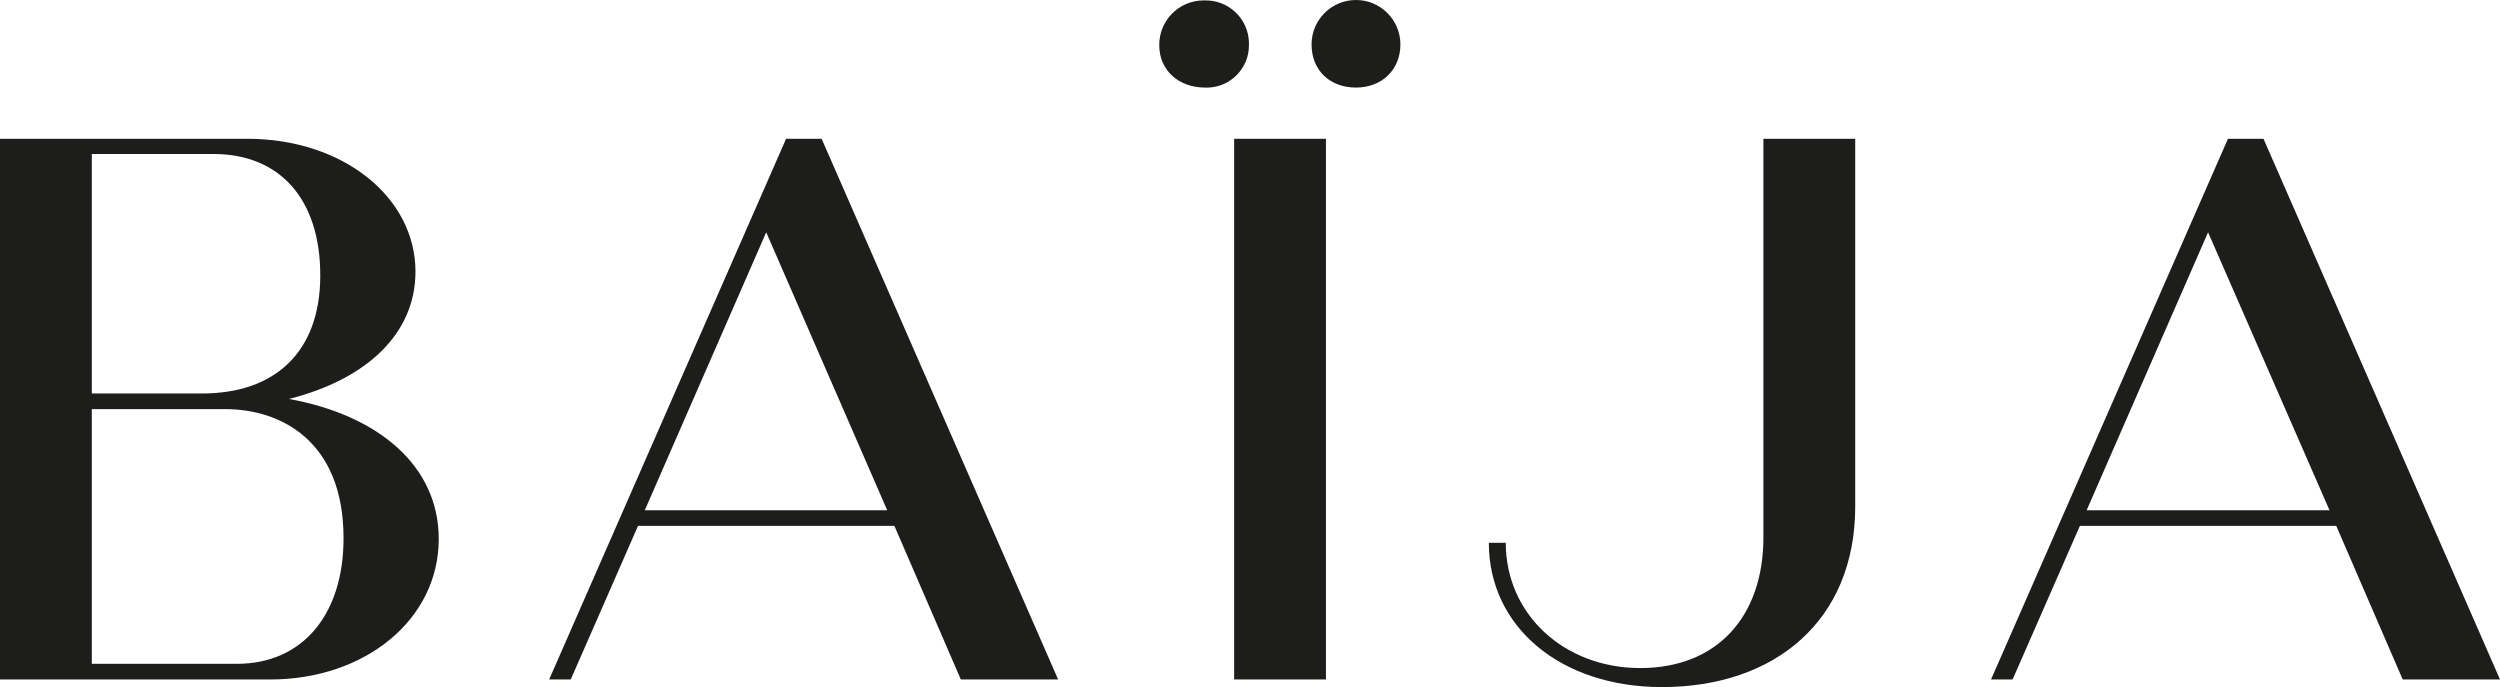
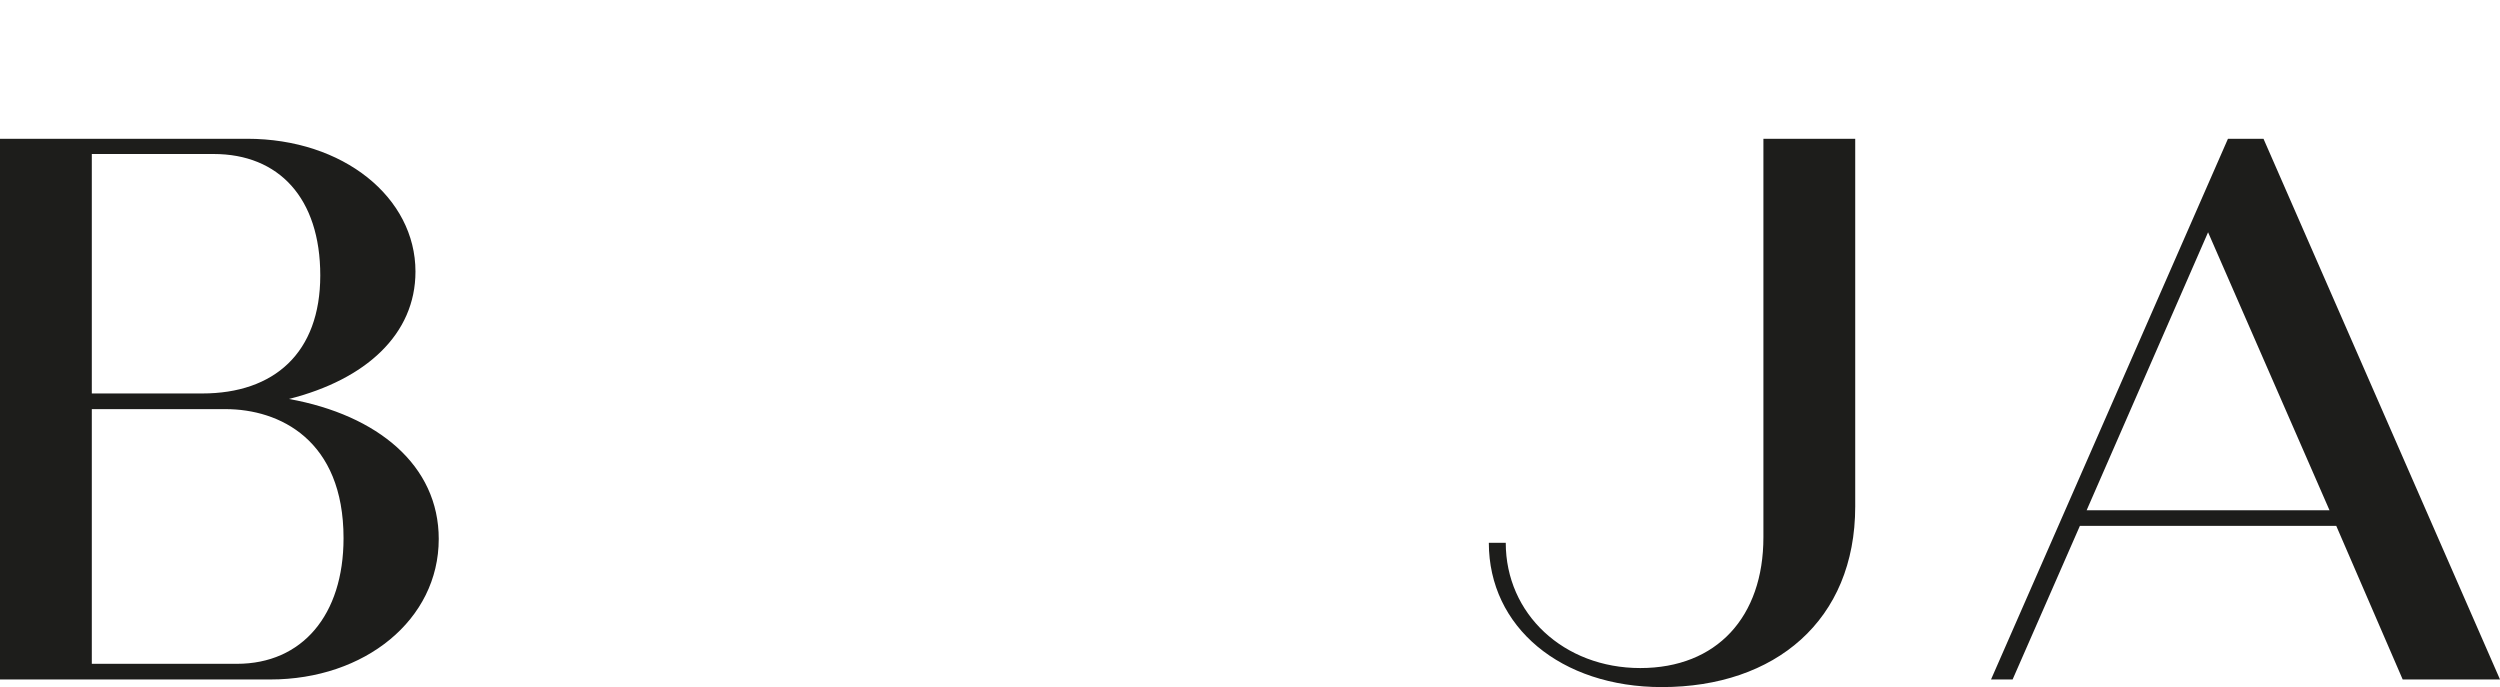
<svg xmlns="http://www.w3.org/2000/svg" id="Calque_1" data-name="Calque 1" viewBox="0 0 590.9 162.4">
  <defs>
    <style>
      .cls-1 {
        fill: #1d1d1b;
      }
    </style>
  </defs>
  <path class="cls-1" d="M103.7,127.4c0,19.1-17.5,33.2-39.8,33.2H0V32.8H58.4c22.8,0,39.8,13.9,39.8,31.4,0,14.8-11.7,25.5-29.9,30.1,21,3.8,35.4,15.7,35.4,33.1ZM21.7,36.4v56.6h26.1c17,0,27.9-9.6,27.9-27.9s-9.8-28.7-25.2-28.7H21.7Zm59.5,90.8c0-23.2-15.1-30.5-27.9-30.5H21.7v60.2H56c15.4,0,25.2-11.5,25.2-29.7Z" />
-   <path class="cls-1" d="M211.4,124.3h-60.6l-15.9,36.3h-5.1l56-127.8h8.4l55.9,127.8h-23l-15.7-36.3Zm-1.7-3.7l-28.6-65.7-28.7,65.7h57.3Z" />
-   <path class="cls-1" d="M274,10.7c-.058-5.799,4.596-10.546,10.395-10.604,.135-.001,.27,0,.405,.004,5.632-.112,10.288,4.364,10.4,9.996,.003,.135,.003,.269,0,.404,.115,5.522-4.268,10.091-9.79,10.206-.203,.004-.407,.002-.61-.006-6.1,0-10.8-4-10.8-10Zm17.7,22.1h21.7v127.8h-21.7V32.8Zm18.3-22.3c0-5.799,4.701-10.5,10.5-10.5s10.5,4.701,10.5,10.5c0,6-4.4,10.2-10.5,10.2s-10.5-4-10.5-10.2Z" />
  <path class="cls-1" d="M351.9,128.3h4c0,16.8,13.7,29.6,31.8,29.6s29.1-12.1,29.1-30.9V32.8h21.7V119.7c0,27-19,42.7-45.7,42.7-23.9,0-40.9-14.2-40.9-34.1Z" />
  <path class="cls-1" d="M552.2,124.3h-60.6l-15.9,36.3h-5.1l56-127.8h8.4l55.9,127.8h-23l-15.7-36.3Zm-1.6-3.7l-28.7-65.7-28.7,65.7h57.4Z" />
</svg>